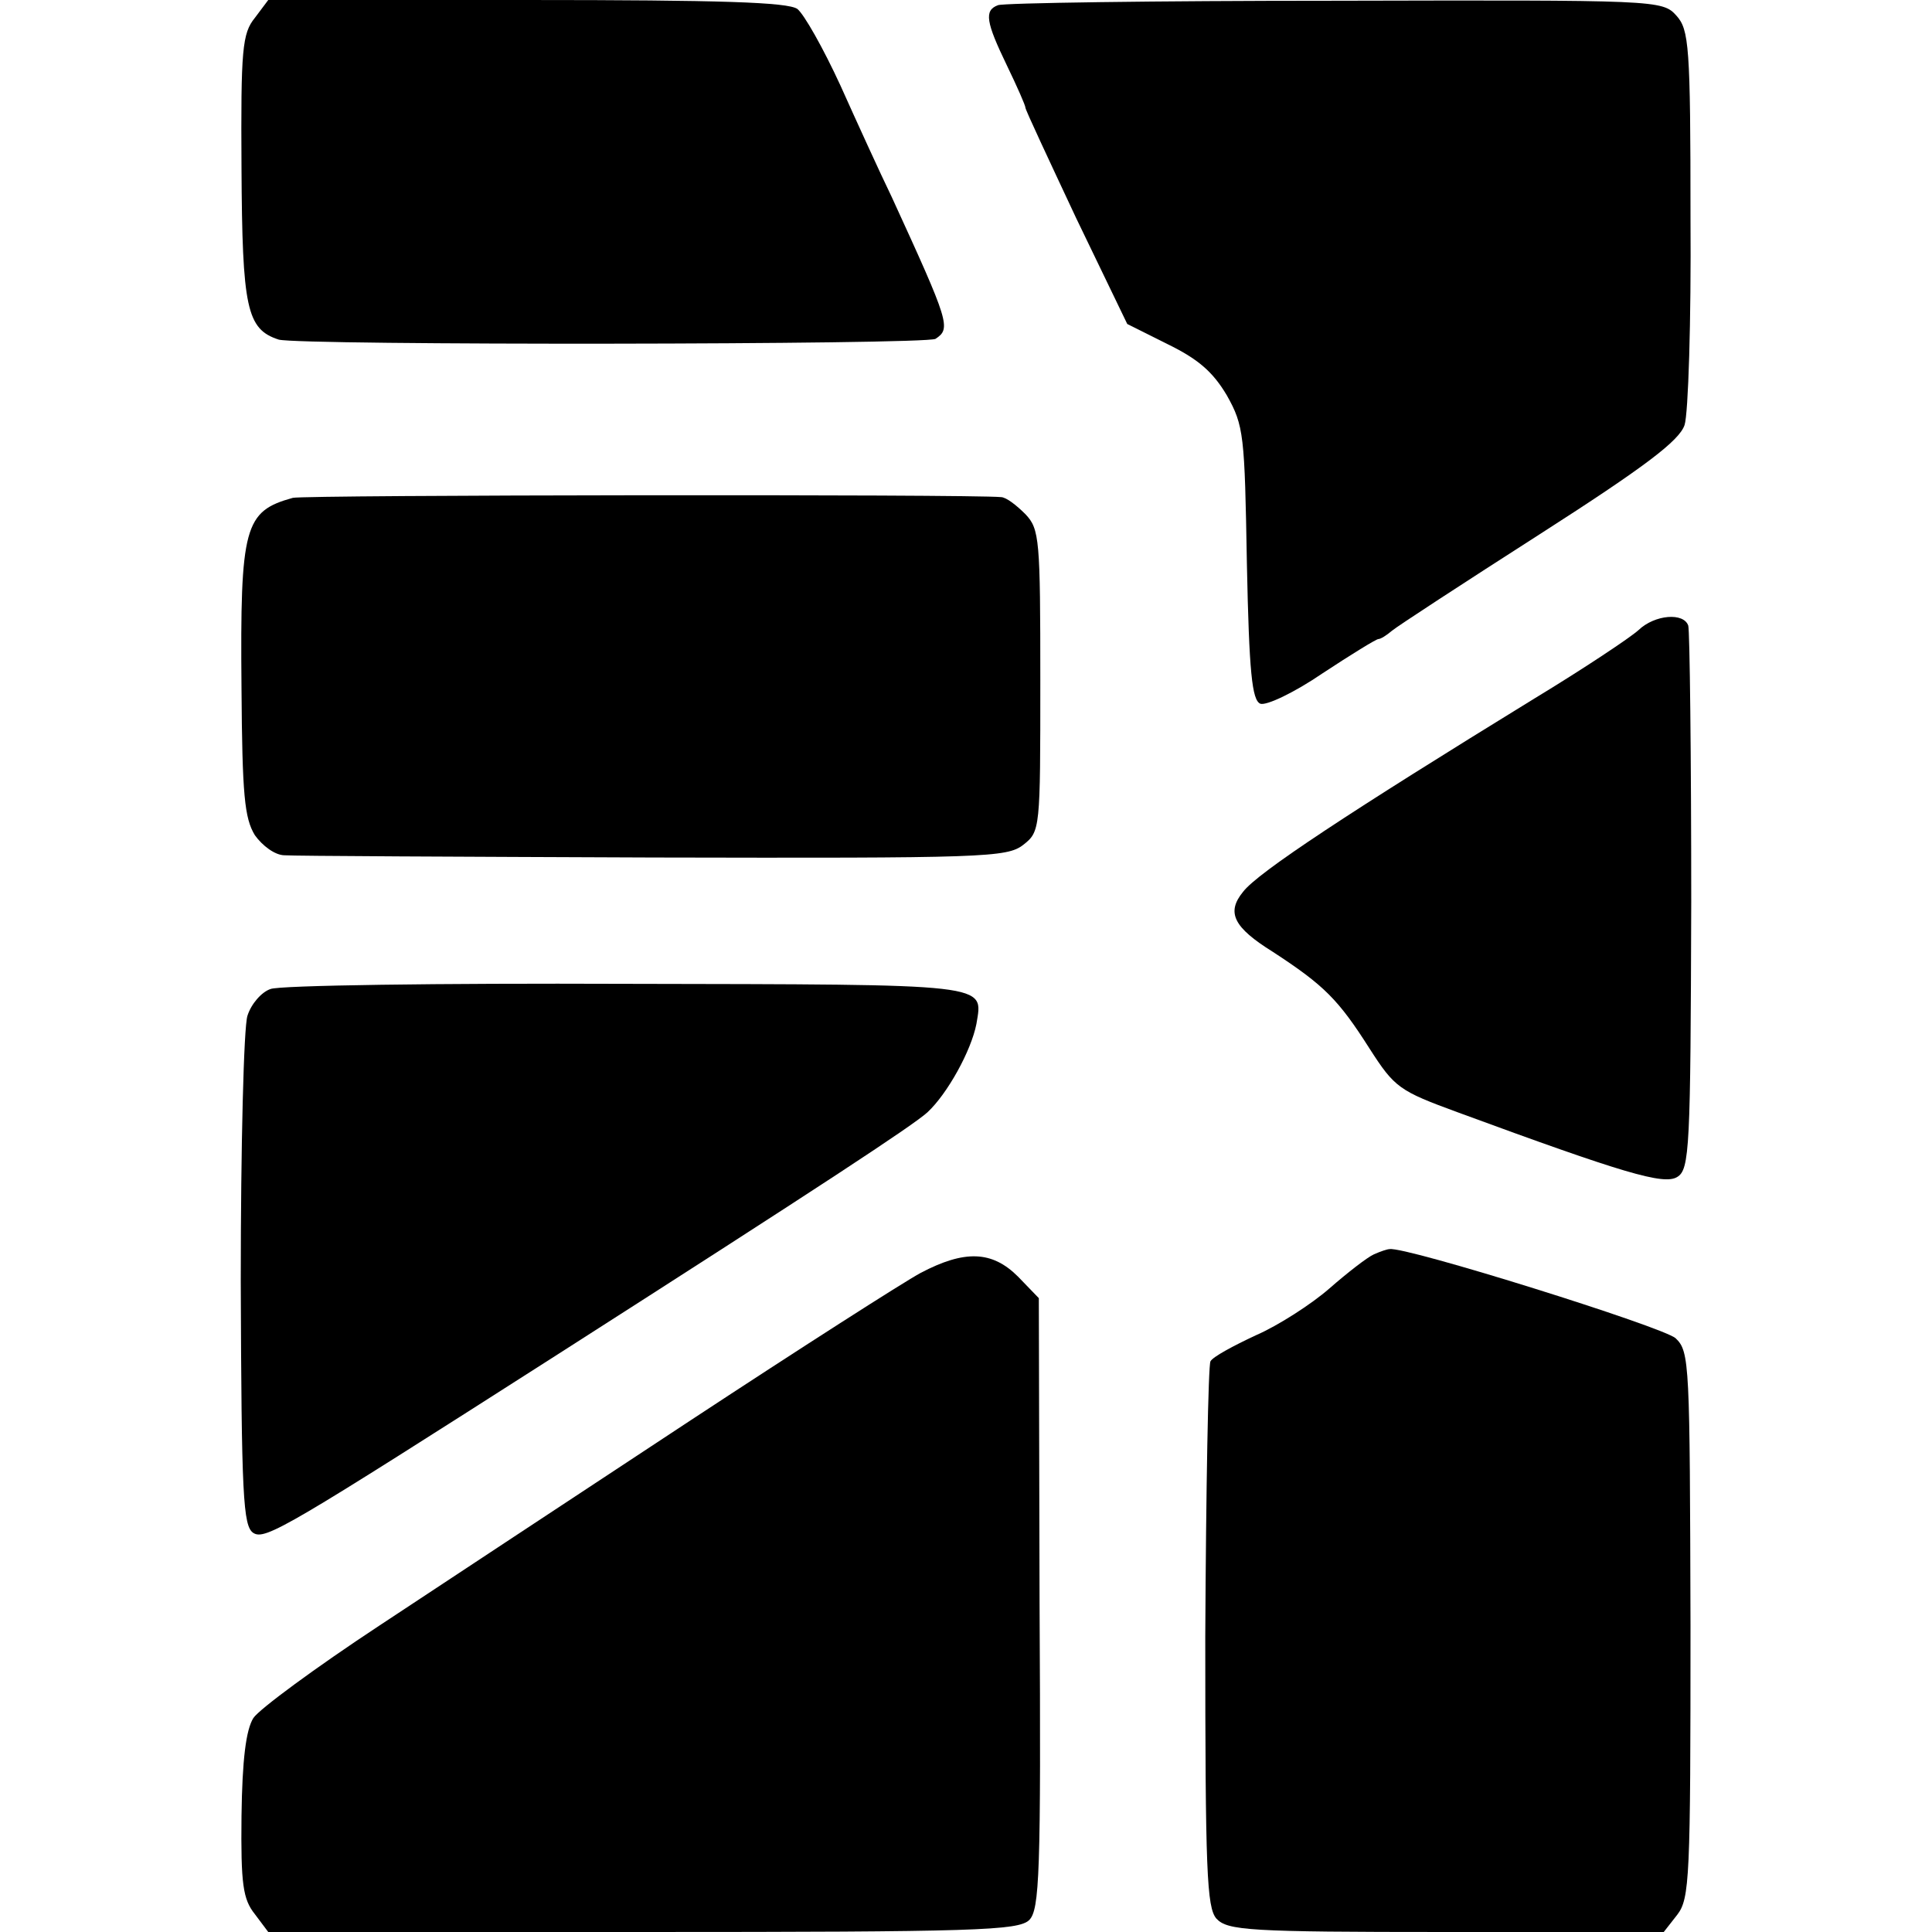
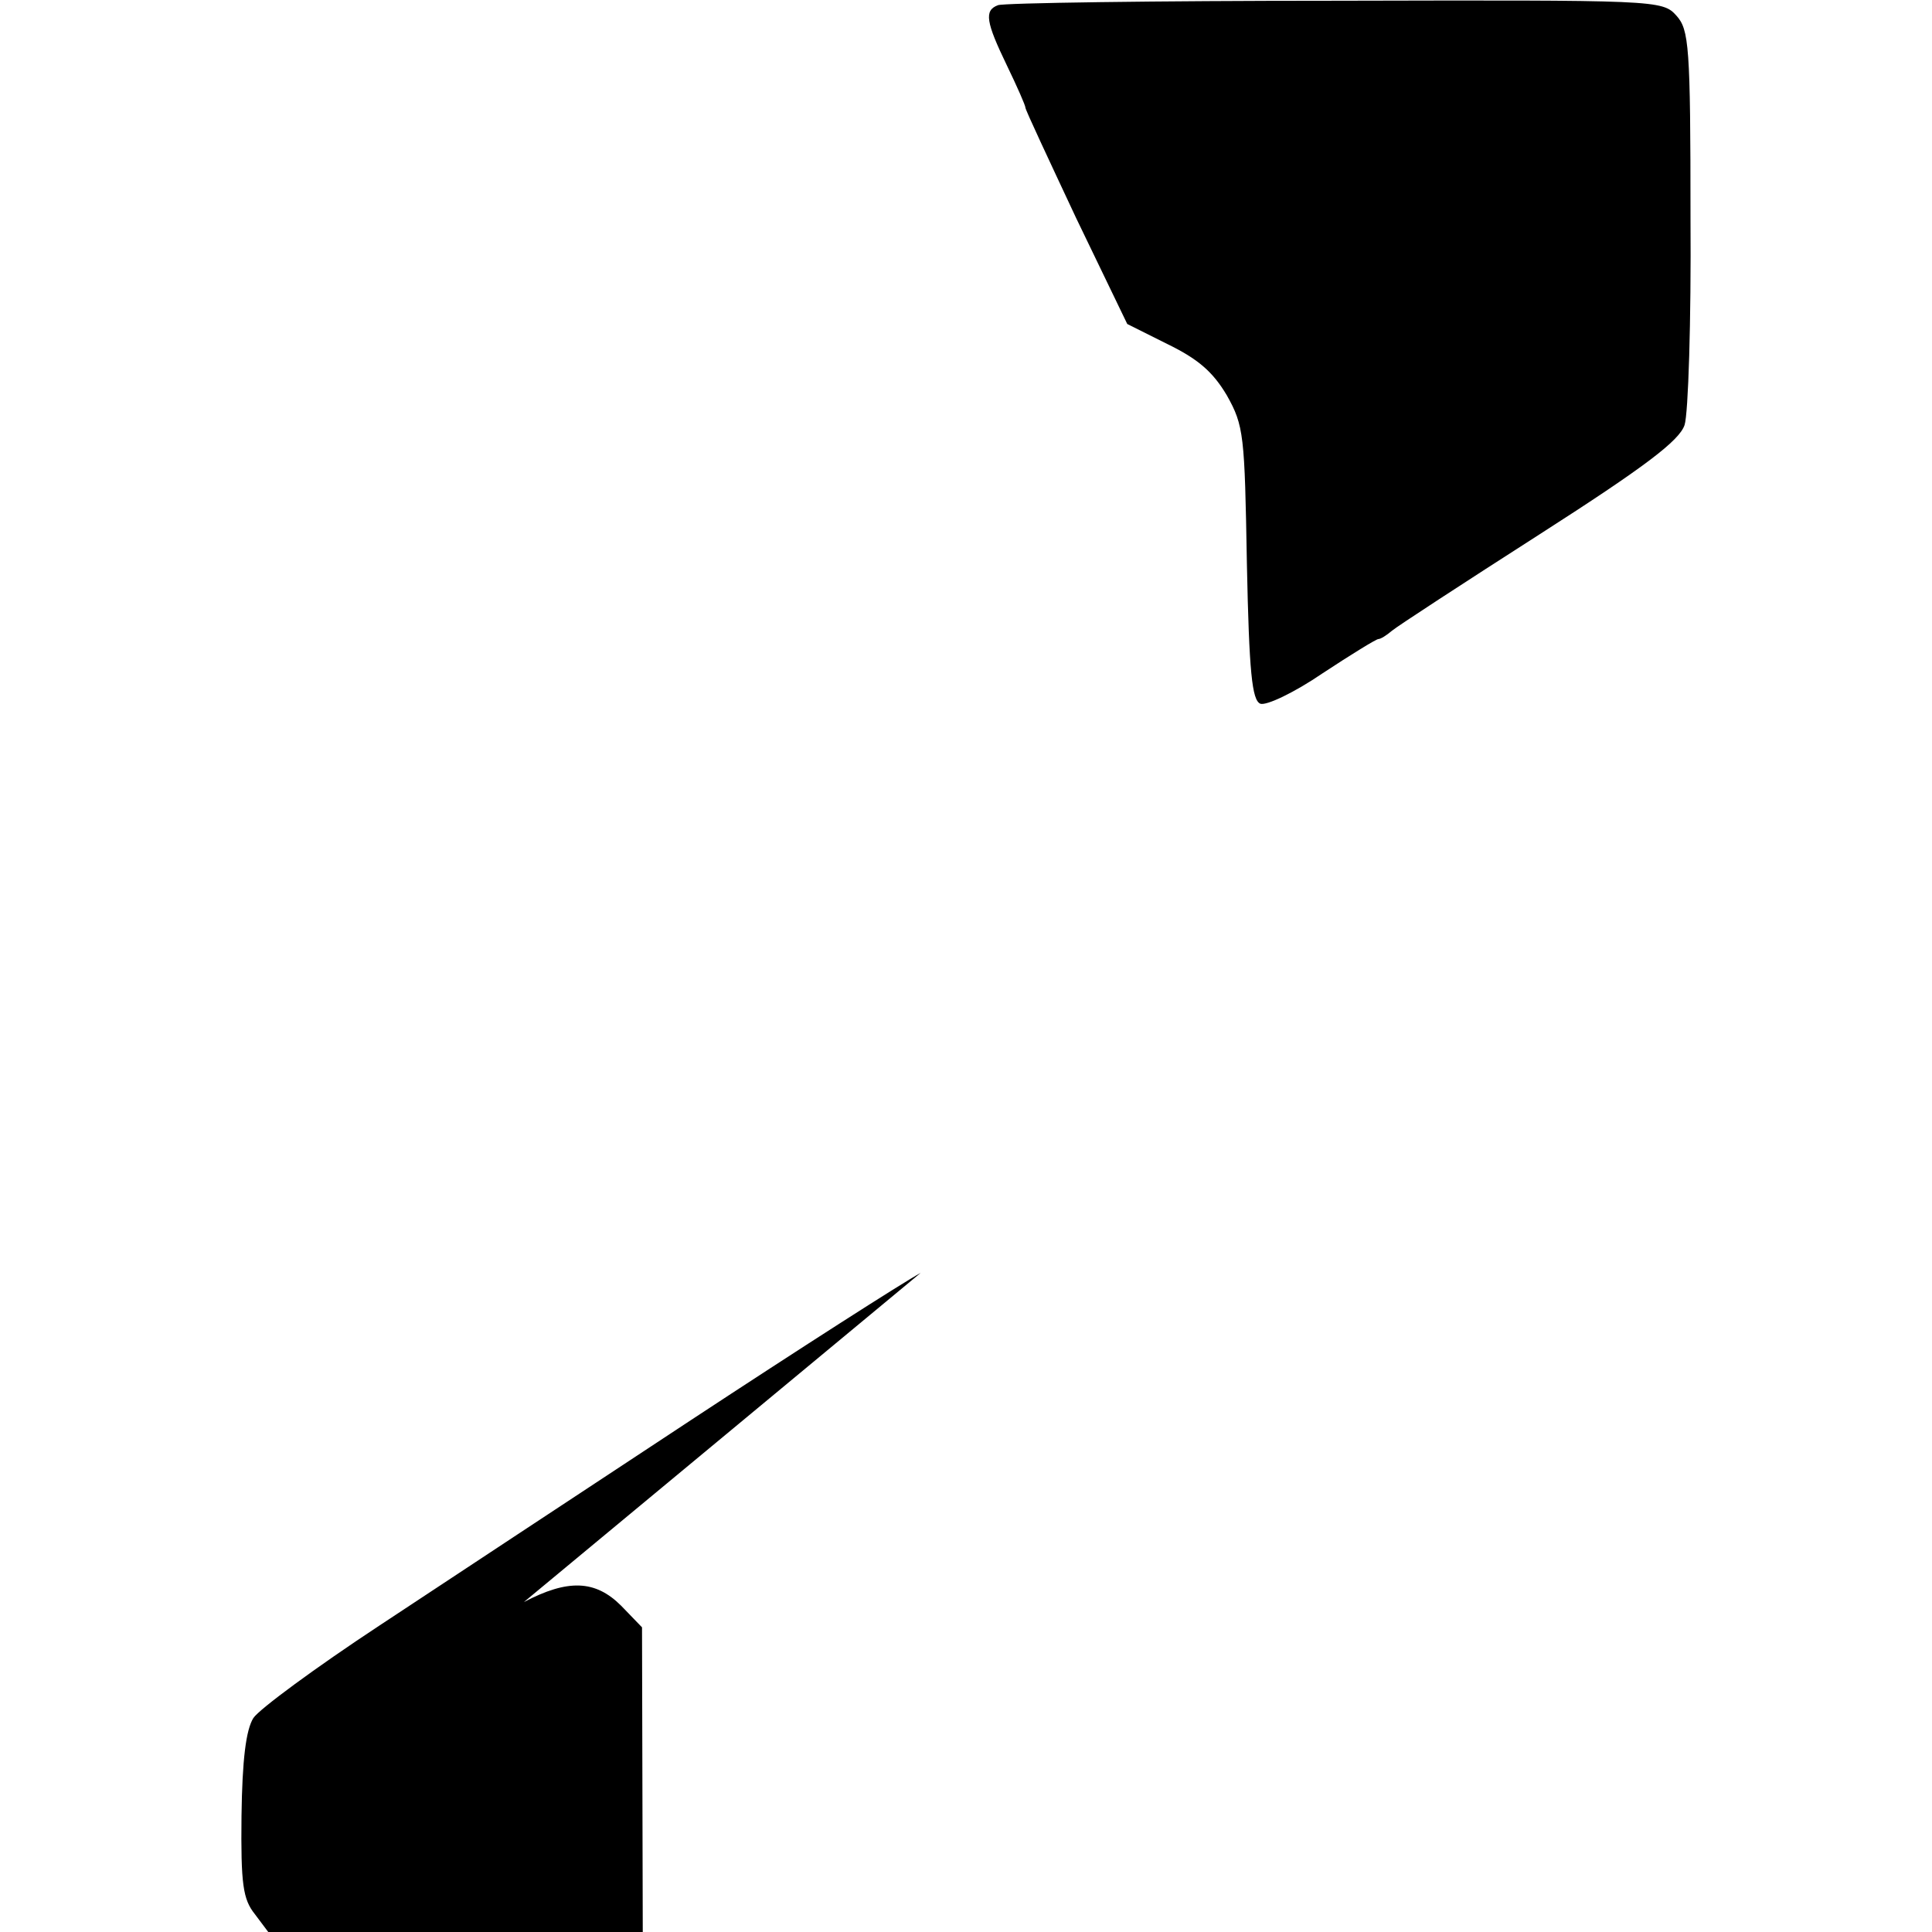
<svg xmlns="http://www.w3.org/2000/svg" version="1.0" width="260pt" height="260pt" viewBox="0 0 260 260" preserveAspectRatio="xMidYMid meet">
  <g transform="translate(0,260) scale(0.1,-0.1)" fill="#000000" stroke="none">
-     <path d="M343 2576 c-17 -21 -19 -42 -18 -202 1 -189 7 -217 50 -231 27 -8 870 -7 884 1 21 14 19 21 -59 191 -16 33 -47 101 -69 150 -23 50 -49 96 -58 103 -13 9 -102 12 -364 12 l-348 0 -18 -24z" />
    <path d="M1343 2593 c-19 -7 -16 -23 12 -81 14 -29 25 -54 25 -57 0 -3 31 -69 68 -148 l69 -143 54 -27 c41 -20 61 -37 80 -69 23 -41 24 -53 27 -226 3 -148 7 -184 18 -189 8 -3 46 15 84 41 38 25 72 46 75 46 3 0 11 5 18 11 7 6 96 64 199 130 142 91 188 126 195 147 5 15 9 140 8 279 0 232 -2 253 -19 272 -19 21 -25 21 -460 20 -243 0 -447 -3 -453 -6z" />
-     <path d="M394 1930 c-65 -18 -71 -38 -69 -256 1 -144 4 -175 18 -198 10 -14 27 -27 40 -27 12 -1 235 -2 496 -3 446 -1 476 0 498 17 23 18 23 21 23 221 0 190 -1 204 -20 224 -12 12 -26 23 -33 23 -40 4 -938 3 -953 -1z" />
-     <path d="M2205 1752 c-11 -10 -74 -52 -140 -92 -249 -153 -372 -234 -392 -260 -23 -28 -13 -48 40 -81 69 -45 88 -64 130 -130 34 -53 40 -57 119 -86 223 -82 277 -98 295 -87 17 10 18 39 19 370 0 197 -2 365 -4 372 -6 18 -45 15 -67 -6z" />
-     <path d="M364 1269 c-12 -4 -26 -20 -31 -36 -5 -15 -9 -176 -9 -357 1 -289 3 -330 17 -339 16 -10 46 8 409 240 358 229 478 308 498 326 27 25 59 83 66 119 9 55 24 53 -471 54 -252 1 -468 -2 -479 -7z" />
-     <path d="M1849 912 c-9 -4 -36 -25 -60 -46 -24 -21 -69 -50 -99 -63 -30 -14 -58 -29 -61 -35 -3 -5 -6 -172 -7 -371 0 -315 2 -364 15 -379 15 -16 43 -18 309 -18 l293 0 18 23 c17 22 18 49 18 390 -1 352 -1 368 -20 386 -16 15 -364 124 -385 120 -3 0 -12 -3 -21 -7z" />
-     <path d="M1239 887 c-24 -13 -163 -102 -309 -198 -146 -96 -335 -221 -420 -277 -85 -56 -161 -112 -169 -124 -10 -16 -15 -56 -16 -132 -1 -92 2 -112 18 -132 l18 -24 504 0 c449 0 505 2 520 16 14 14 16 62 14 427 l-1 410 -28 29 c-35 35 -72 36 -131 5z" />
+     <path d="M1239 887 c-24 -13 -163 -102 -309 -198 -146 -96 -335 -221 -420 -277 -85 -56 -161 -112 -169 -124 -10 -16 -15 -56 -16 -132 -1 -92 2 -112 18 -132 l18 -24 504 0 l-1 410 -28 29 c-35 35 -72 36 -131 5z" />
  </g>
</svg>